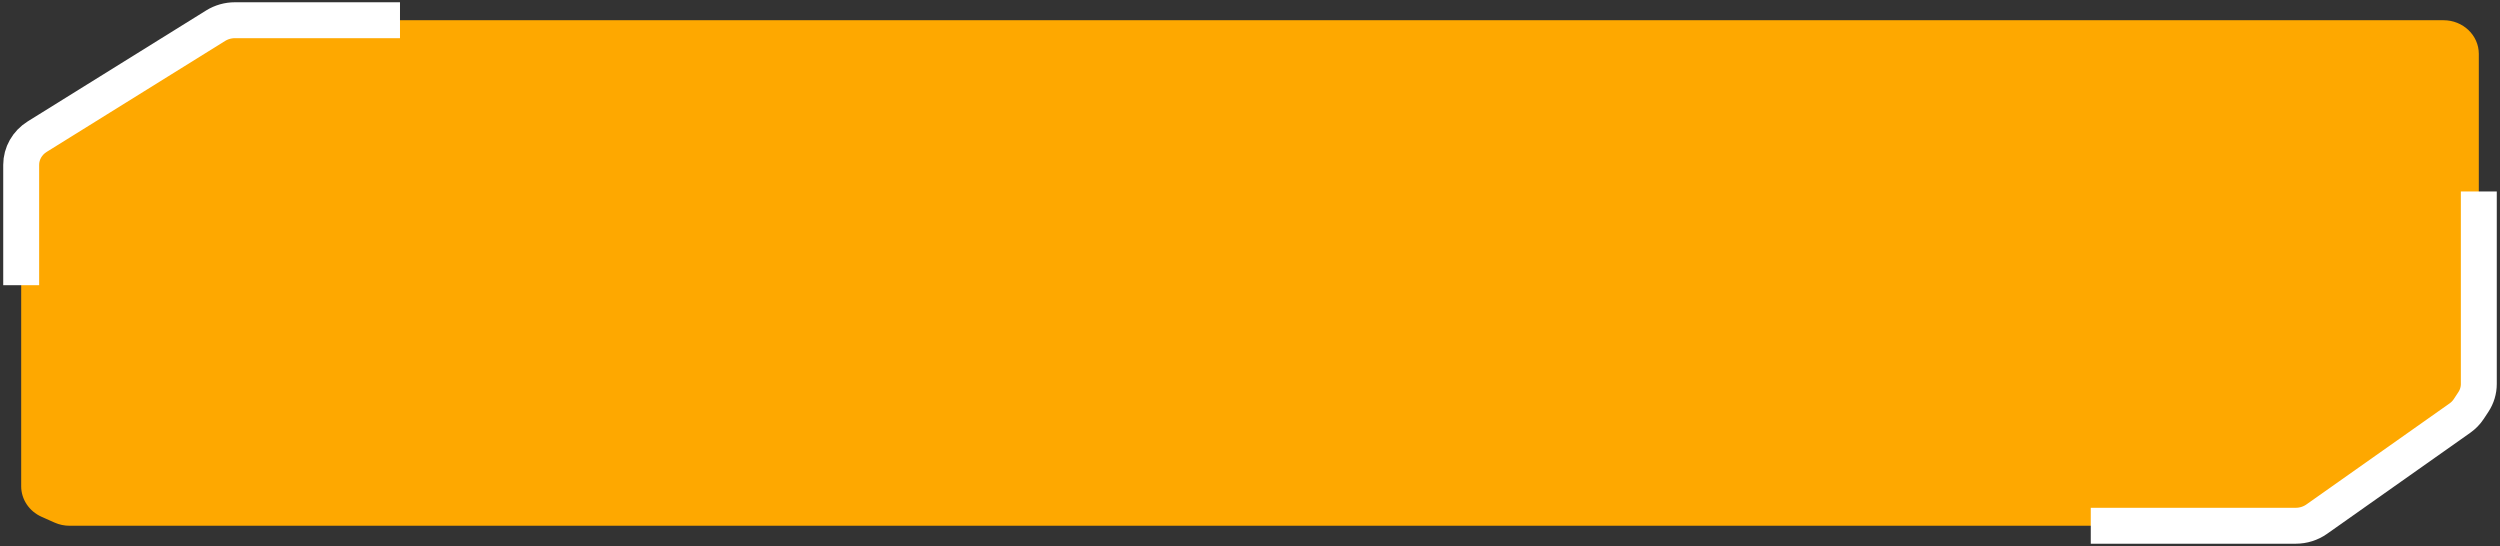
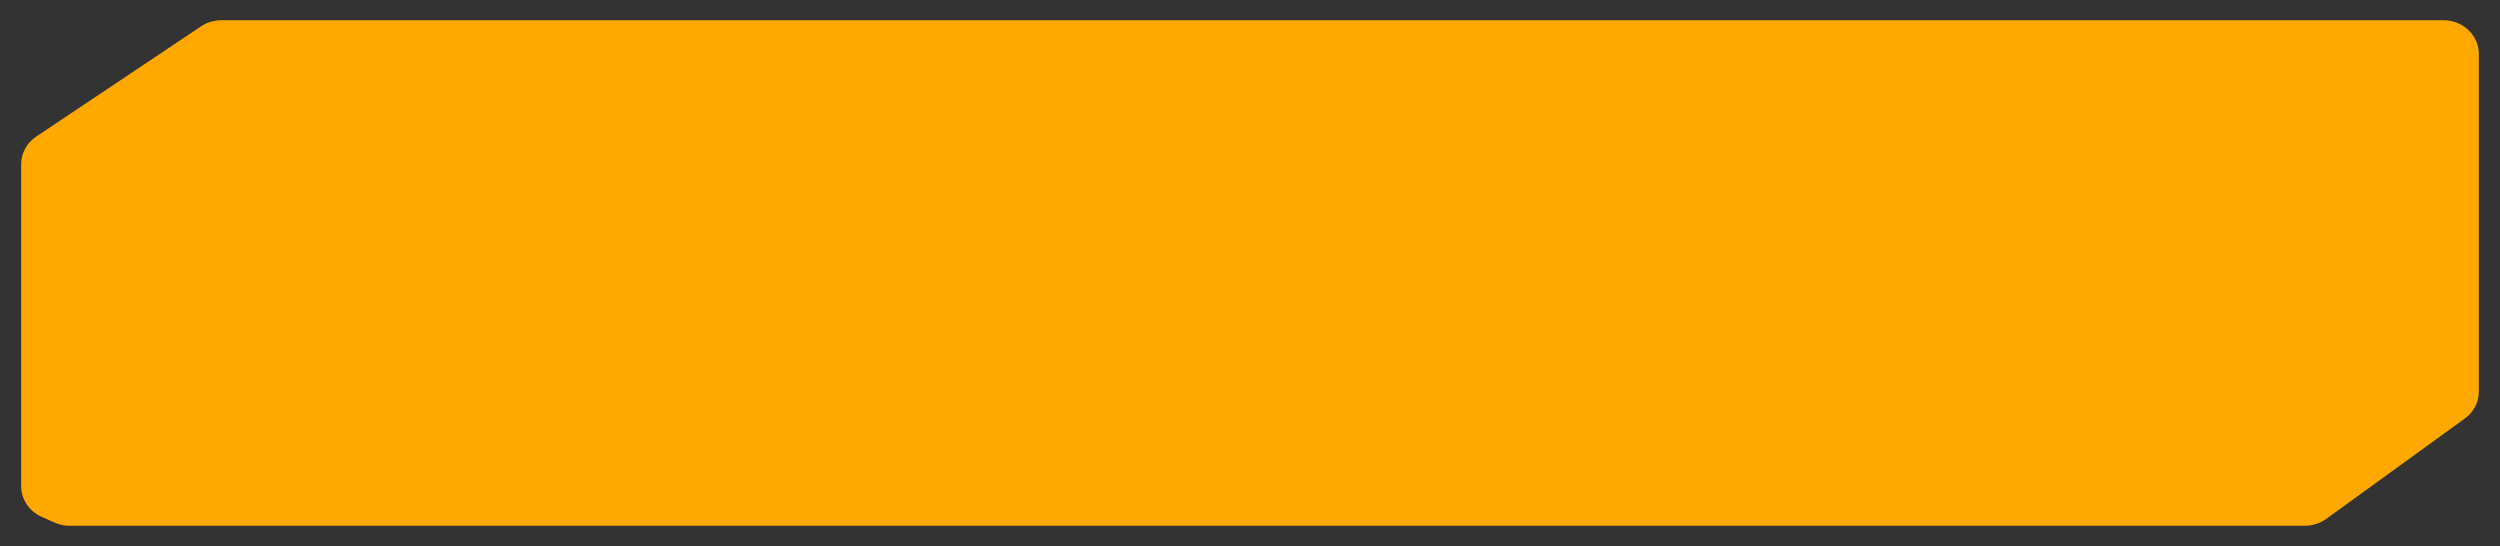
<svg xmlns="http://www.w3.org/2000/svg" width="348" height="76" viewBox="0 0 348 76" fill="none">
  <rect x="0" y="0" width="348" height="76" fill="#333333" stroke="none" />
  <g clip-path="url(#clip0_586_145)">
    <path d="M340.136 2.815H30.815C29.806 2.815 28.821 3.111 27.995 3.664L5.045 19.007C3.731 19.885 2.949 21.319 2.949 22.849V67.685C2.949 69.507 4.055 71.165 5.785 71.936L7.6 72.745C8.251 73.035 8.961 73.185 9.679 73.185H320.841C321.914 73.185 322.958 72.85 323.812 72.231L343.106 58.257C344.331 57.37 345.051 55.987 345.051 54.52V7.506C345.051 4.915 342.85 2.815 340.136 2.815Z" fill="#FEA800" />
-     <path d="M2.949 39.703V22.95C2.949 21.364 3.789 19.885 5.182 19.019L30.02 3.575C30.818 3.079 31.75 2.815 32.703 2.815H55.679" stroke="white" stroke-width="5" />
-     <path d="M291.035 73.185H319.563C320.616 73.185 321.639 72.863 322.486 72.266L342.417 58.202C342.913 57.853 343.334 57.418 343.661 56.919L344.302 55.943C344.791 55.197 345.051 54.334 345.051 53.453V26.65" stroke="white" stroke-width="5" />
  </g>
  <defs>
    <clipPath id="clip0_586_145">
      <rect width="348" height="76" fill="white" />
    </clipPath>
  </defs>
</svg>